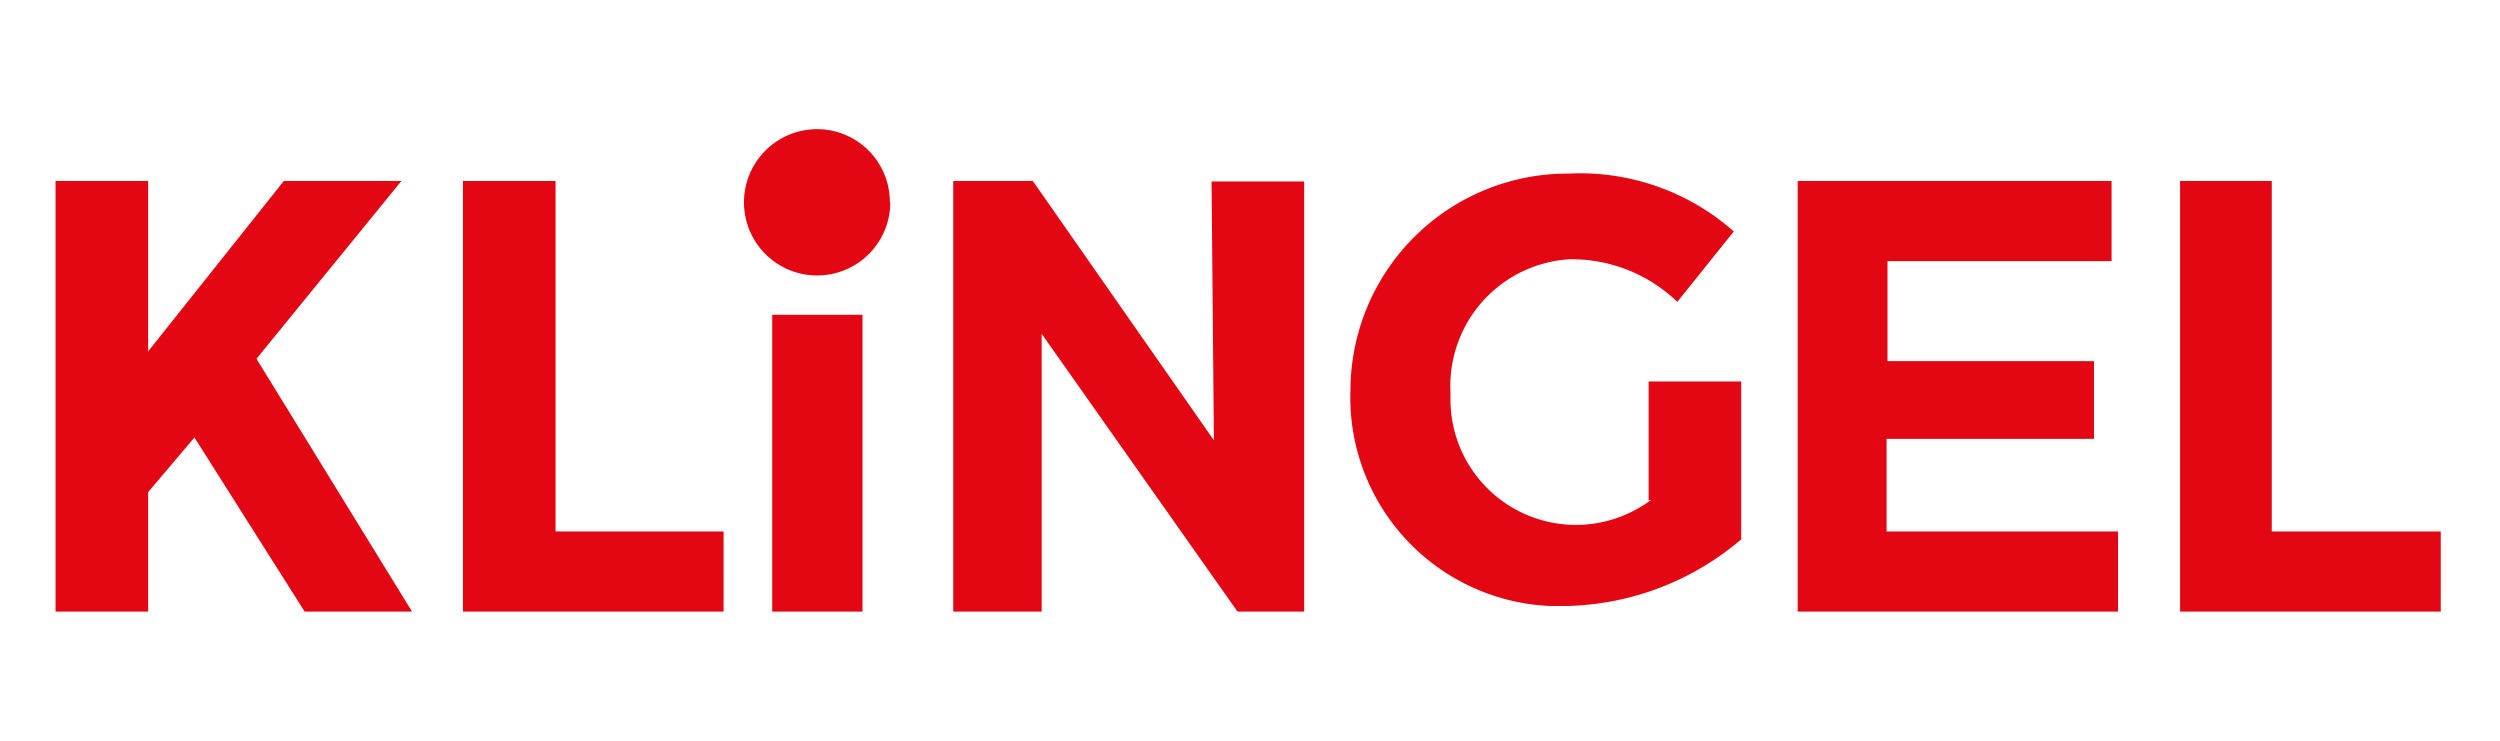
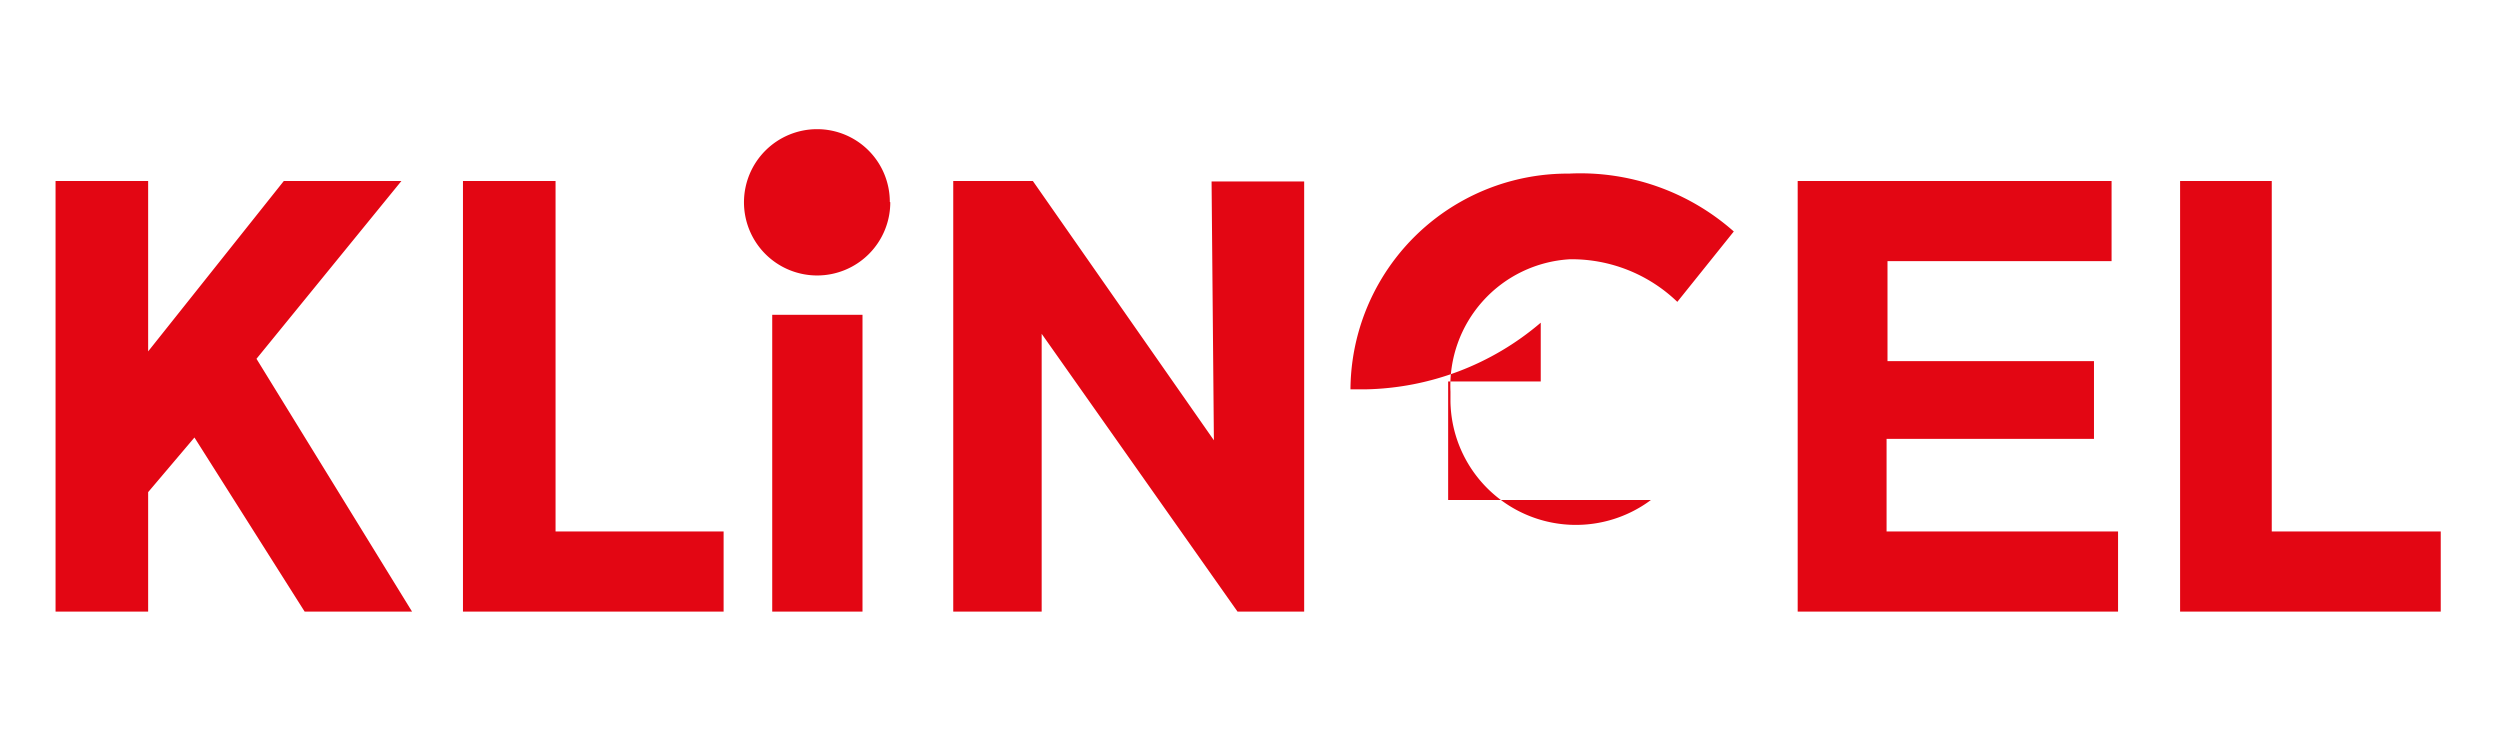
<svg xmlns="http://www.w3.org/2000/svg" width="54" height="16" viewBox="0 0 54 16">
  <defs>
    <style>.a{fill:#e30613;}</style>
  </defs>
-   <path class="a" d="M6.13,3.91,3.2,7.59V3.91h-2v9.3h2V10.63l1-1.18,2.38,3.76H8.9L5.54,7.75,8.67,3.91Zm20.09,5.6-3.91-5.6H20.59v9.3H22.5v-6l4.23,6h1.44V3.92h-2Zm9.44,1.29a2.71,2.71,0,0,1-4.33-2.13V8.46h0A2.74,2.74,0,0,1,33.91,5.6a3.29,3.29,0,0,1,2.32.92L37.45,5a5,5,0,0,0-3.56-1.25,4.69,4.69,0,0,0-4.72,4.66v0h0a4.51,4.51,0,0,0,4.33,4.68h.32a6,6,0,0,0,3.79-1.44V8.24h-2V10.8Zm3.17-6.89v9.3h6.92V11.48h-5v-2h4.48V7.8H40.77V5.64h4.84V3.91ZM16.68,6.8h1.95v6.41H16.68Zm2.55-2.43a1.58,1.58,0,1,1-1.58-1.58h0a1.57,1.57,0,0,1,1.57,1.57h0M10,3.91v9.3h5.63V11.48H12V3.91Zm37.09,0v9.3h5.63V11.48H49.07V3.91Z" />
+   <path class="a" d="M6.13,3.91,3.2,7.59V3.91h-2v9.3h2V10.63l1-1.18,2.38,3.76H8.9L5.54,7.75,8.67,3.91Zm20.09,5.6-3.91-5.6H20.59v9.3H22.5v-6l4.23,6h1.44V3.92h-2Zm9.44,1.29a2.71,2.71,0,0,1-4.33-2.13V8.46h0A2.74,2.74,0,0,1,33.91,5.6a3.29,3.29,0,0,1,2.32.92L37.45,5a5,5,0,0,0-3.56-1.25,4.69,4.69,0,0,0-4.72,4.66v0h0h.32a6,6,0,0,0,3.79-1.44V8.24h-2V10.8Zm3.17-6.89v9.3h6.92V11.48h-5v-2h4.48V7.8H40.77V5.64h4.84V3.91ZM16.68,6.8h1.95v6.41H16.68Zm2.55-2.43a1.58,1.58,0,1,1-1.58-1.58h0a1.57,1.57,0,0,1,1.57,1.57h0M10,3.91v9.3h5.63V11.48H12V3.91Zm37.09,0v9.3h5.63V11.48H49.07V3.91Z" />
</svg>